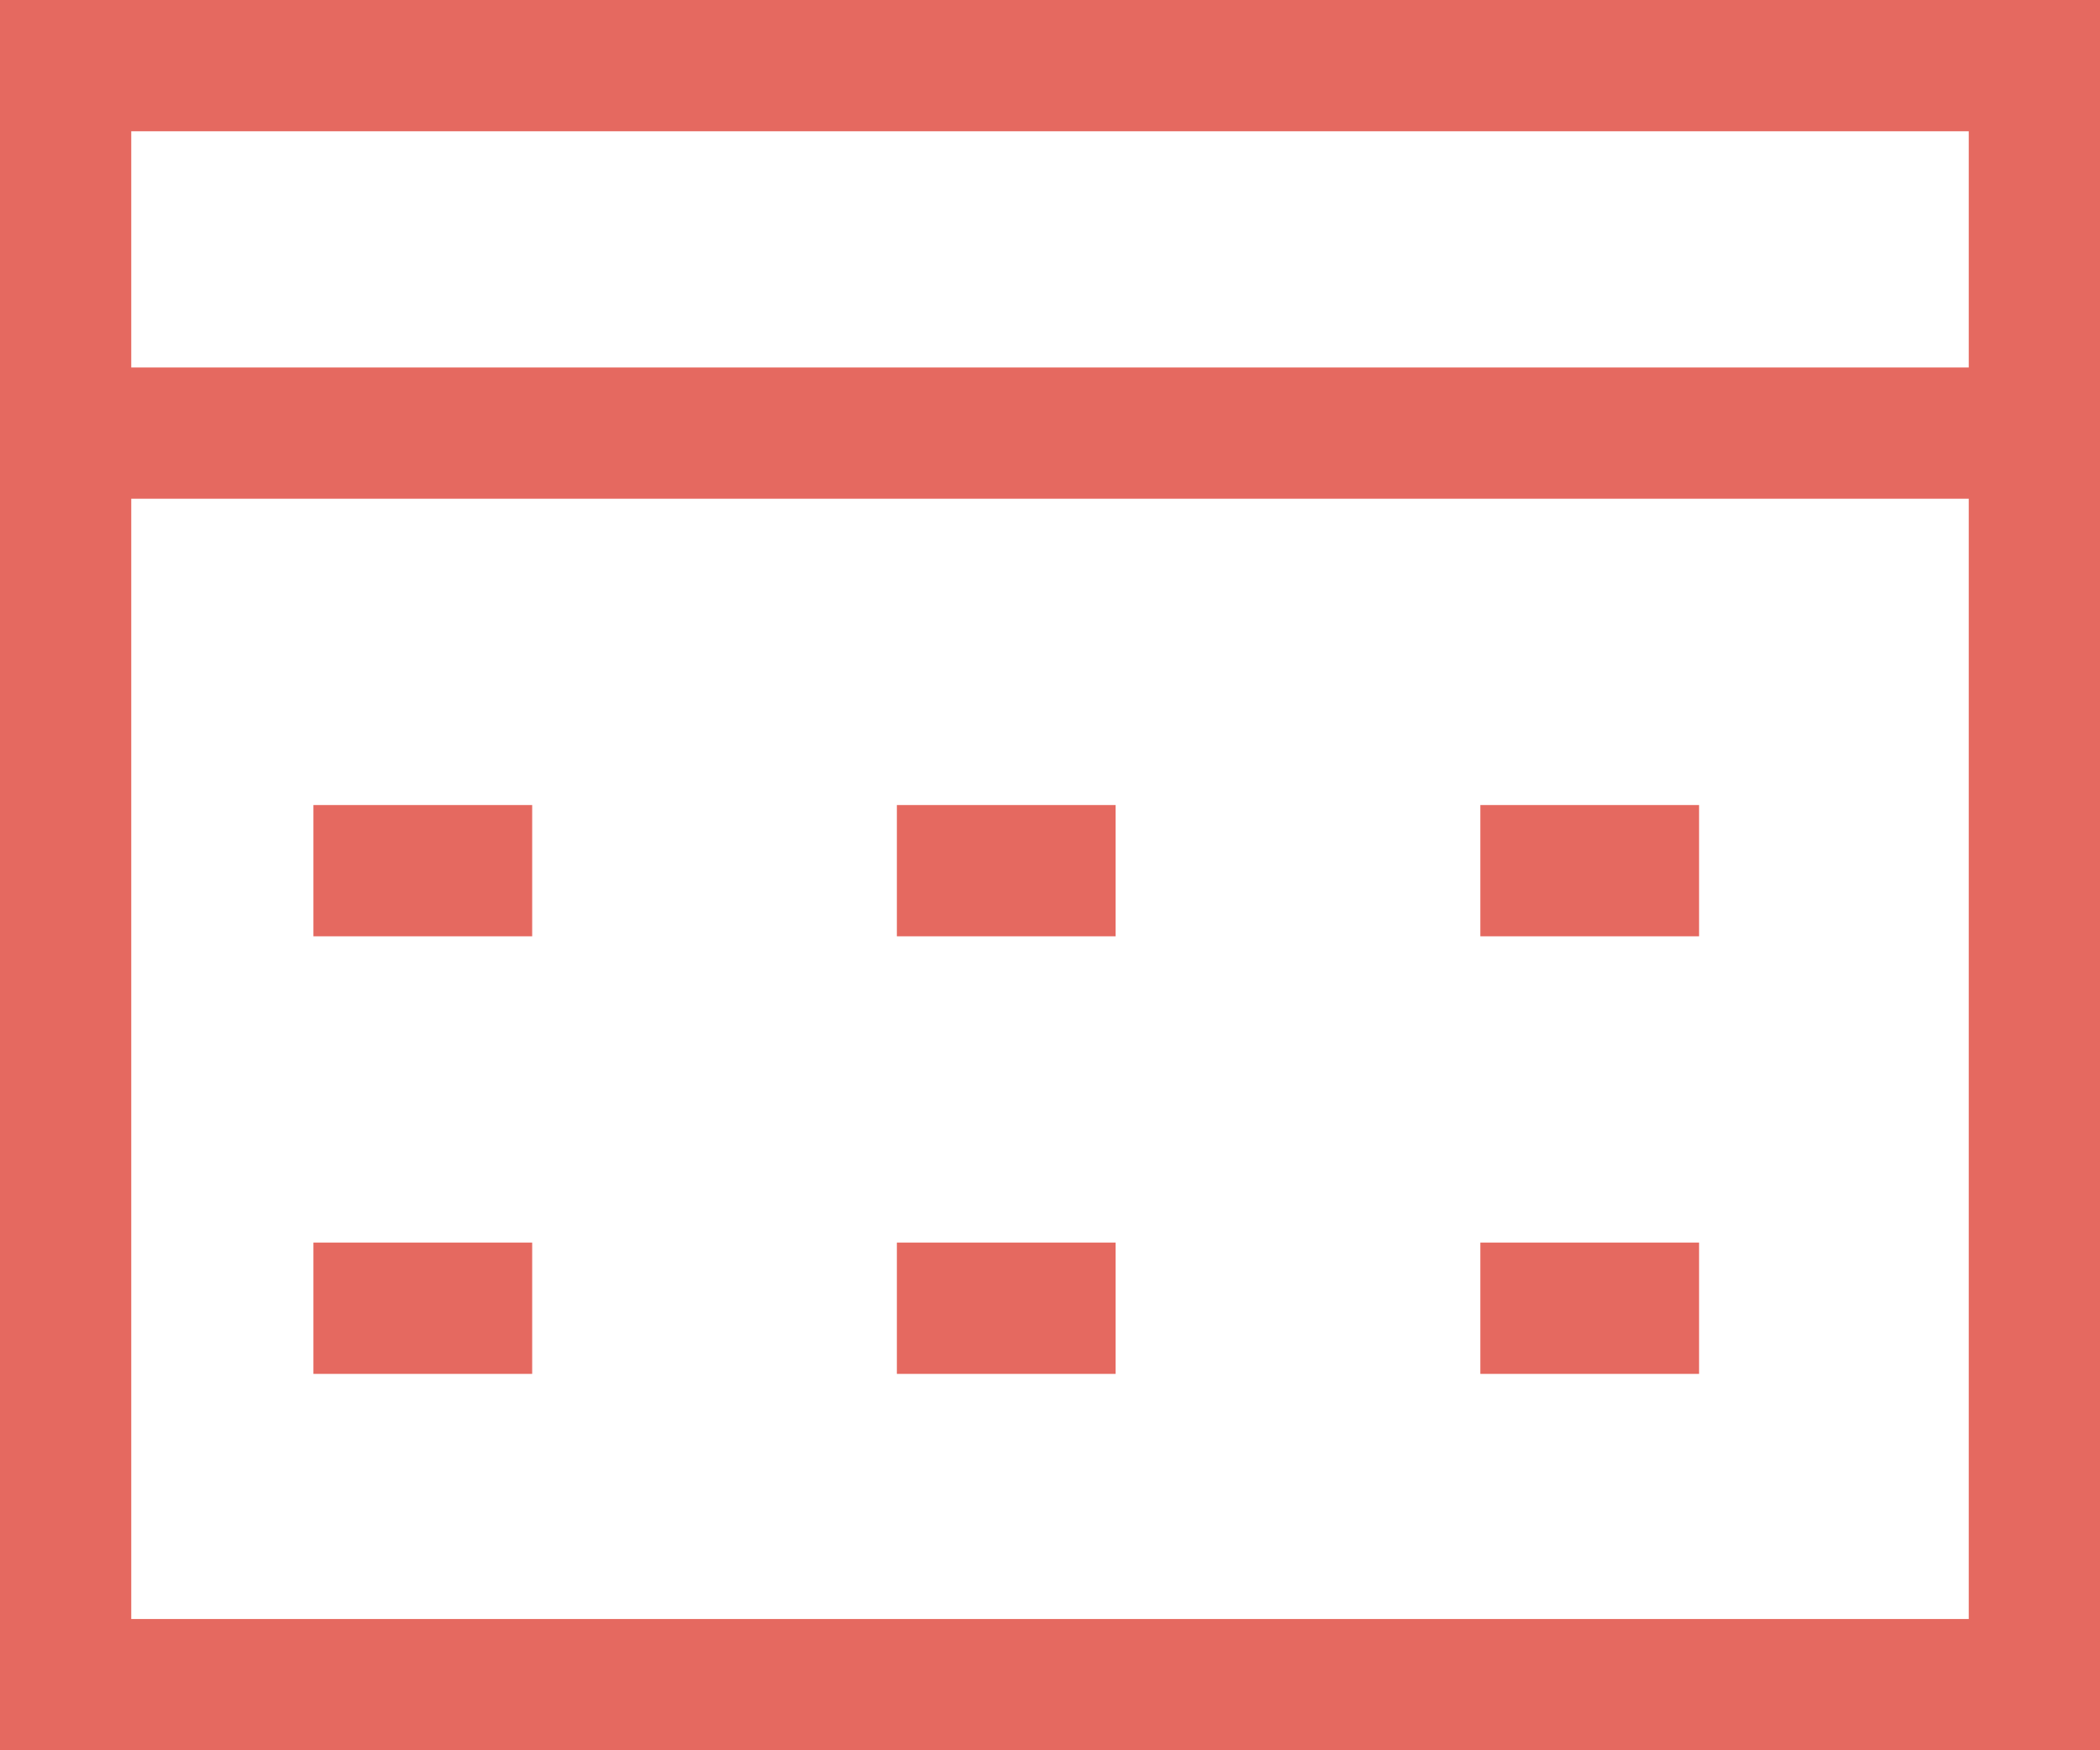
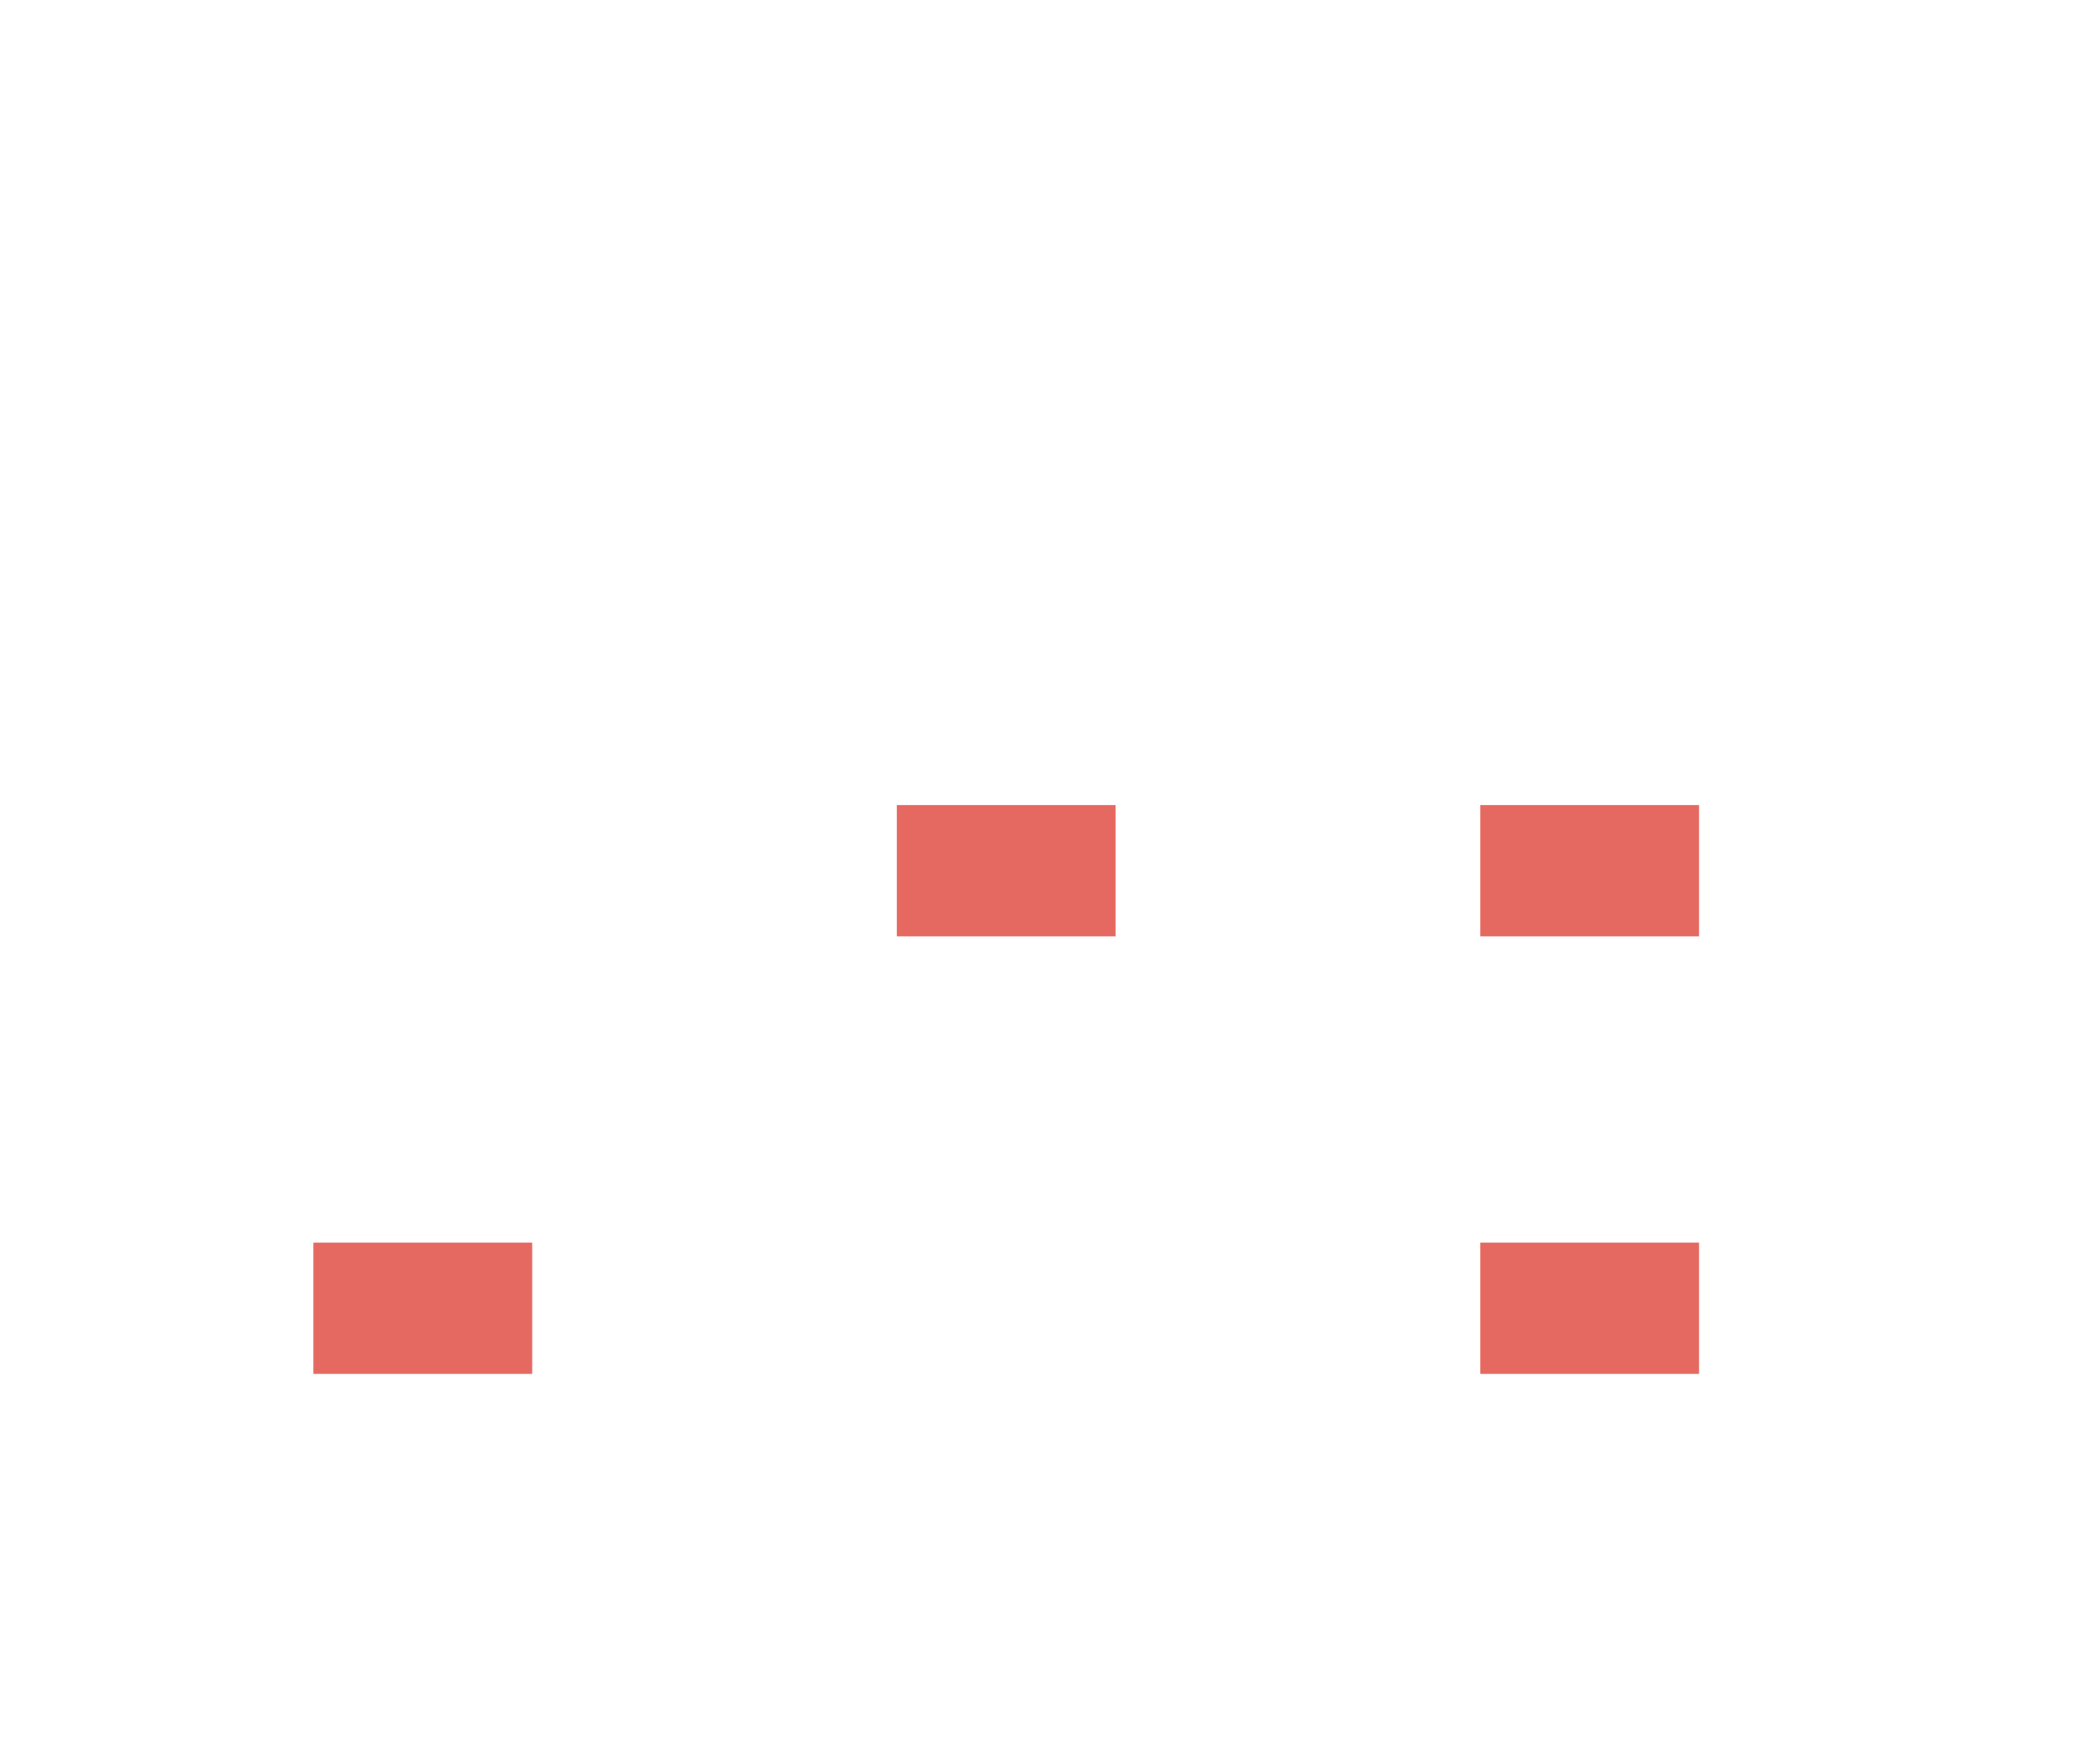
<svg xmlns="http://www.w3.org/2000/svg" width="24" height="20" viewBox="0 0 24 20" fill="none">
  <g opacity="0.7">
-     <path d="M0.5 19.5V0.5H23.5V19.5H0.5Z" stroke="#DA291C" />
-     <path d="M23.25 0.75H0.75V19.25H23.25V0.75Z" stroke="#DA291C" stroke-width="1.5" />
-     <path d="M0.25 4.949H22.75" stroke="#DA291C" stroke-width="1.5" />
-     <path d="M3.582 9.949H6.082" stroke="#DA291C" stroke-width="1.5" />
    <path d="M10.25 9.949H12.75" stroke="#DA291C" stroke-width="1.5" />
    <path d="M16.918 9.949H19.418" stroke="#DA291C" stroke-width="1.5" />
    <path d="M3.582 14.949H6.082" stroke="#DA291C" stroke-width="1.5" />
-     <path d="M10.25 14.949H12.75" stroke="#DA291C" stroke-width="1.5" />
    <path d="M16.918 14.949H19.418" stroke="#DA291C" stroke-width="1.5" />
  </g>
</svg>